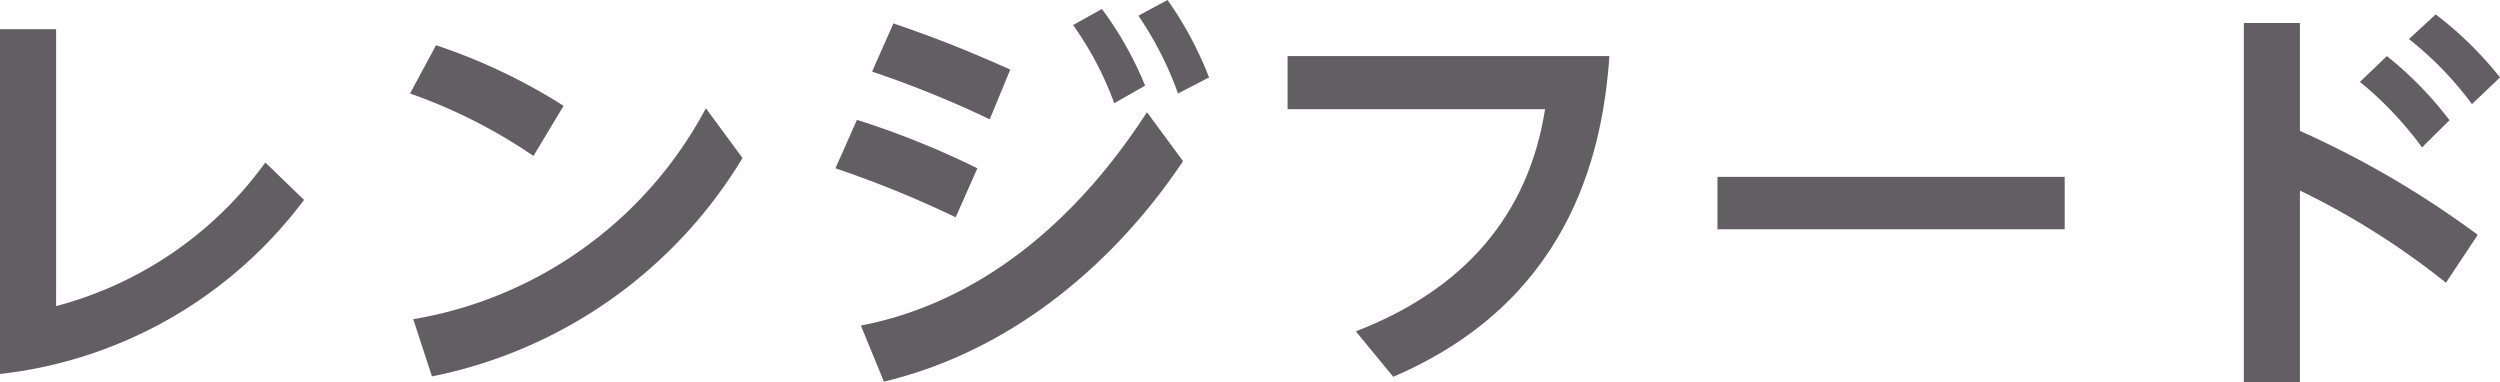
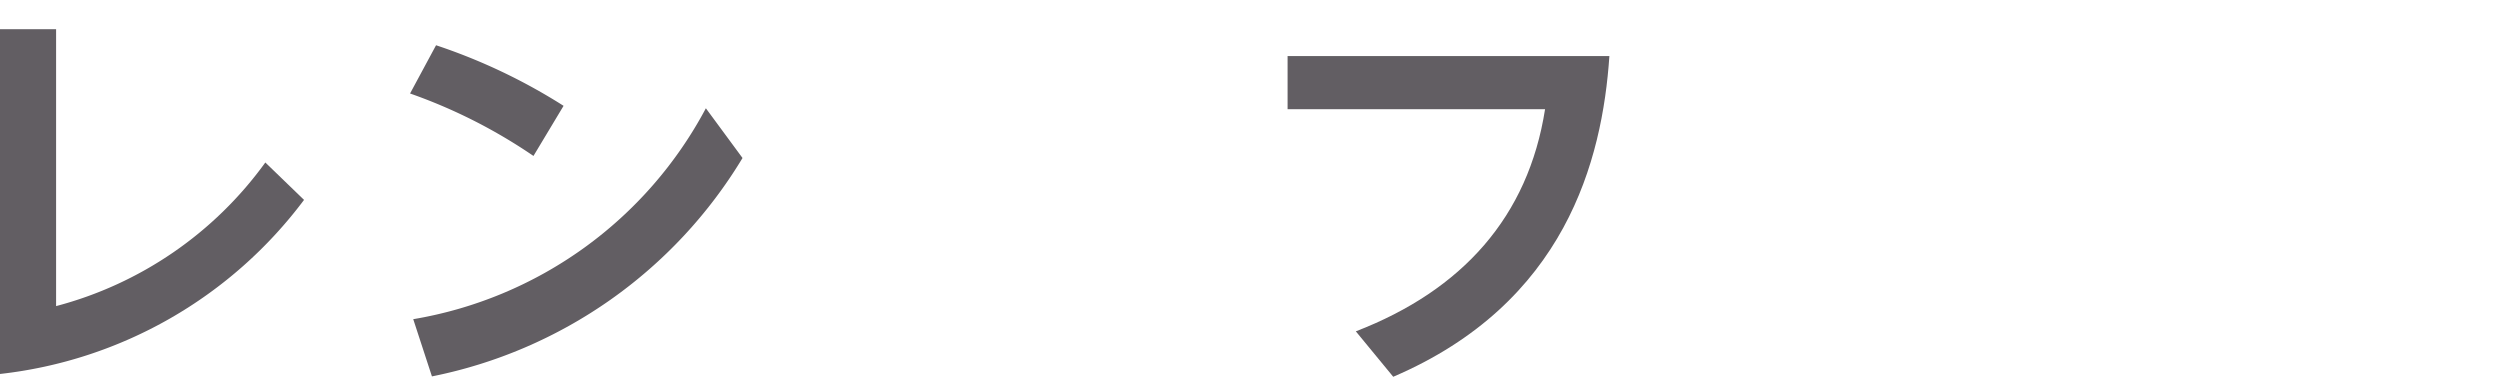
<svg xmlns="http://www.w3.org/2000/svg" viewBox="0 0 133.7 20.44">
  <defs>
    <style>.cls-1{fill:#625e63;}</style>
  </defs>
  <g id="レイヤー_2" data-name="レイヤー 2">
    <g id="レイヤー_1-2" data-name="レイヤー 1">
      <path class="cls-1" d="M3,1.56V16.37A20.13,20.13,0,0,0,14.19,8.69l2.07,2A23.57,23.57,0,0,1,0,20V1.56Z" />
      <path class="cls-1" d="M28.53,8.34A28.31,28.31,0,0,0,21.93,5l1.39-2.58a30.87,30.87,0,0,1,6.82,3.24Zm11.18.11A25.17,25.17,0,0,1,23.1,20.13l-1-3.06A21.82,21.82,0,0,0,37.75,5.79Z" />
-       <path class="cls-1" d="M51.11,11.62A57.37,57.37,0,0,0,44.68,9l1.15-2.59A46,46,0,0,1,52.27,9Zm12.16-3c-3.82,5.69-9.35,10.2-16,11.79l-1.23-3C49.87,16.68,56,14.24,61.34,6ZM52.93,6.38a55.71,55.71,0,0,0-6.29-2.55l1.14-2.58c2.31.8,3.77,1.37,6.25,2.47Zm6-5.9a18.7,18.7,0,0,1,2.31,4.1l-1.65.94a17.63,17.63,0,0,0-2.2-4.18ZM62.44,0a19.21,19.21,0,0,1,2.22,4.14L63,5A18.16,18.16,0,0,0,60.88.84Z" />
      <path class="cls-1" d="M86.07,3c-.38,5.59-2.36,13.21-11.56,17.15l-2-2.43c5.7-2.2,9.22-6.13,10.12-11.88H68.86V3Z" />
-       <path class="cls-1" d="M110.42,9.46v2.8H91.85V9.46Z" />
-       <path class="cls-1" d="M130.81,15.12A41.27,41.27,0,0,0,123,10.19V20.44h-3V1.23h3V7a50.64,50.64,0,0,1,9.51,5.56ZM127.65,3A19.24,19.24,0,0,1,131,6.43l-1.47,1.45a19.11,19.11,0,0,0-3.32-3.5ZM130.26.77a19.32,19.32,0,0,1,3.44,3.37l-1.5,1.43a18,18,0,0,0-3.37-3.48Z" />
    </g>
  </g>
</svg>